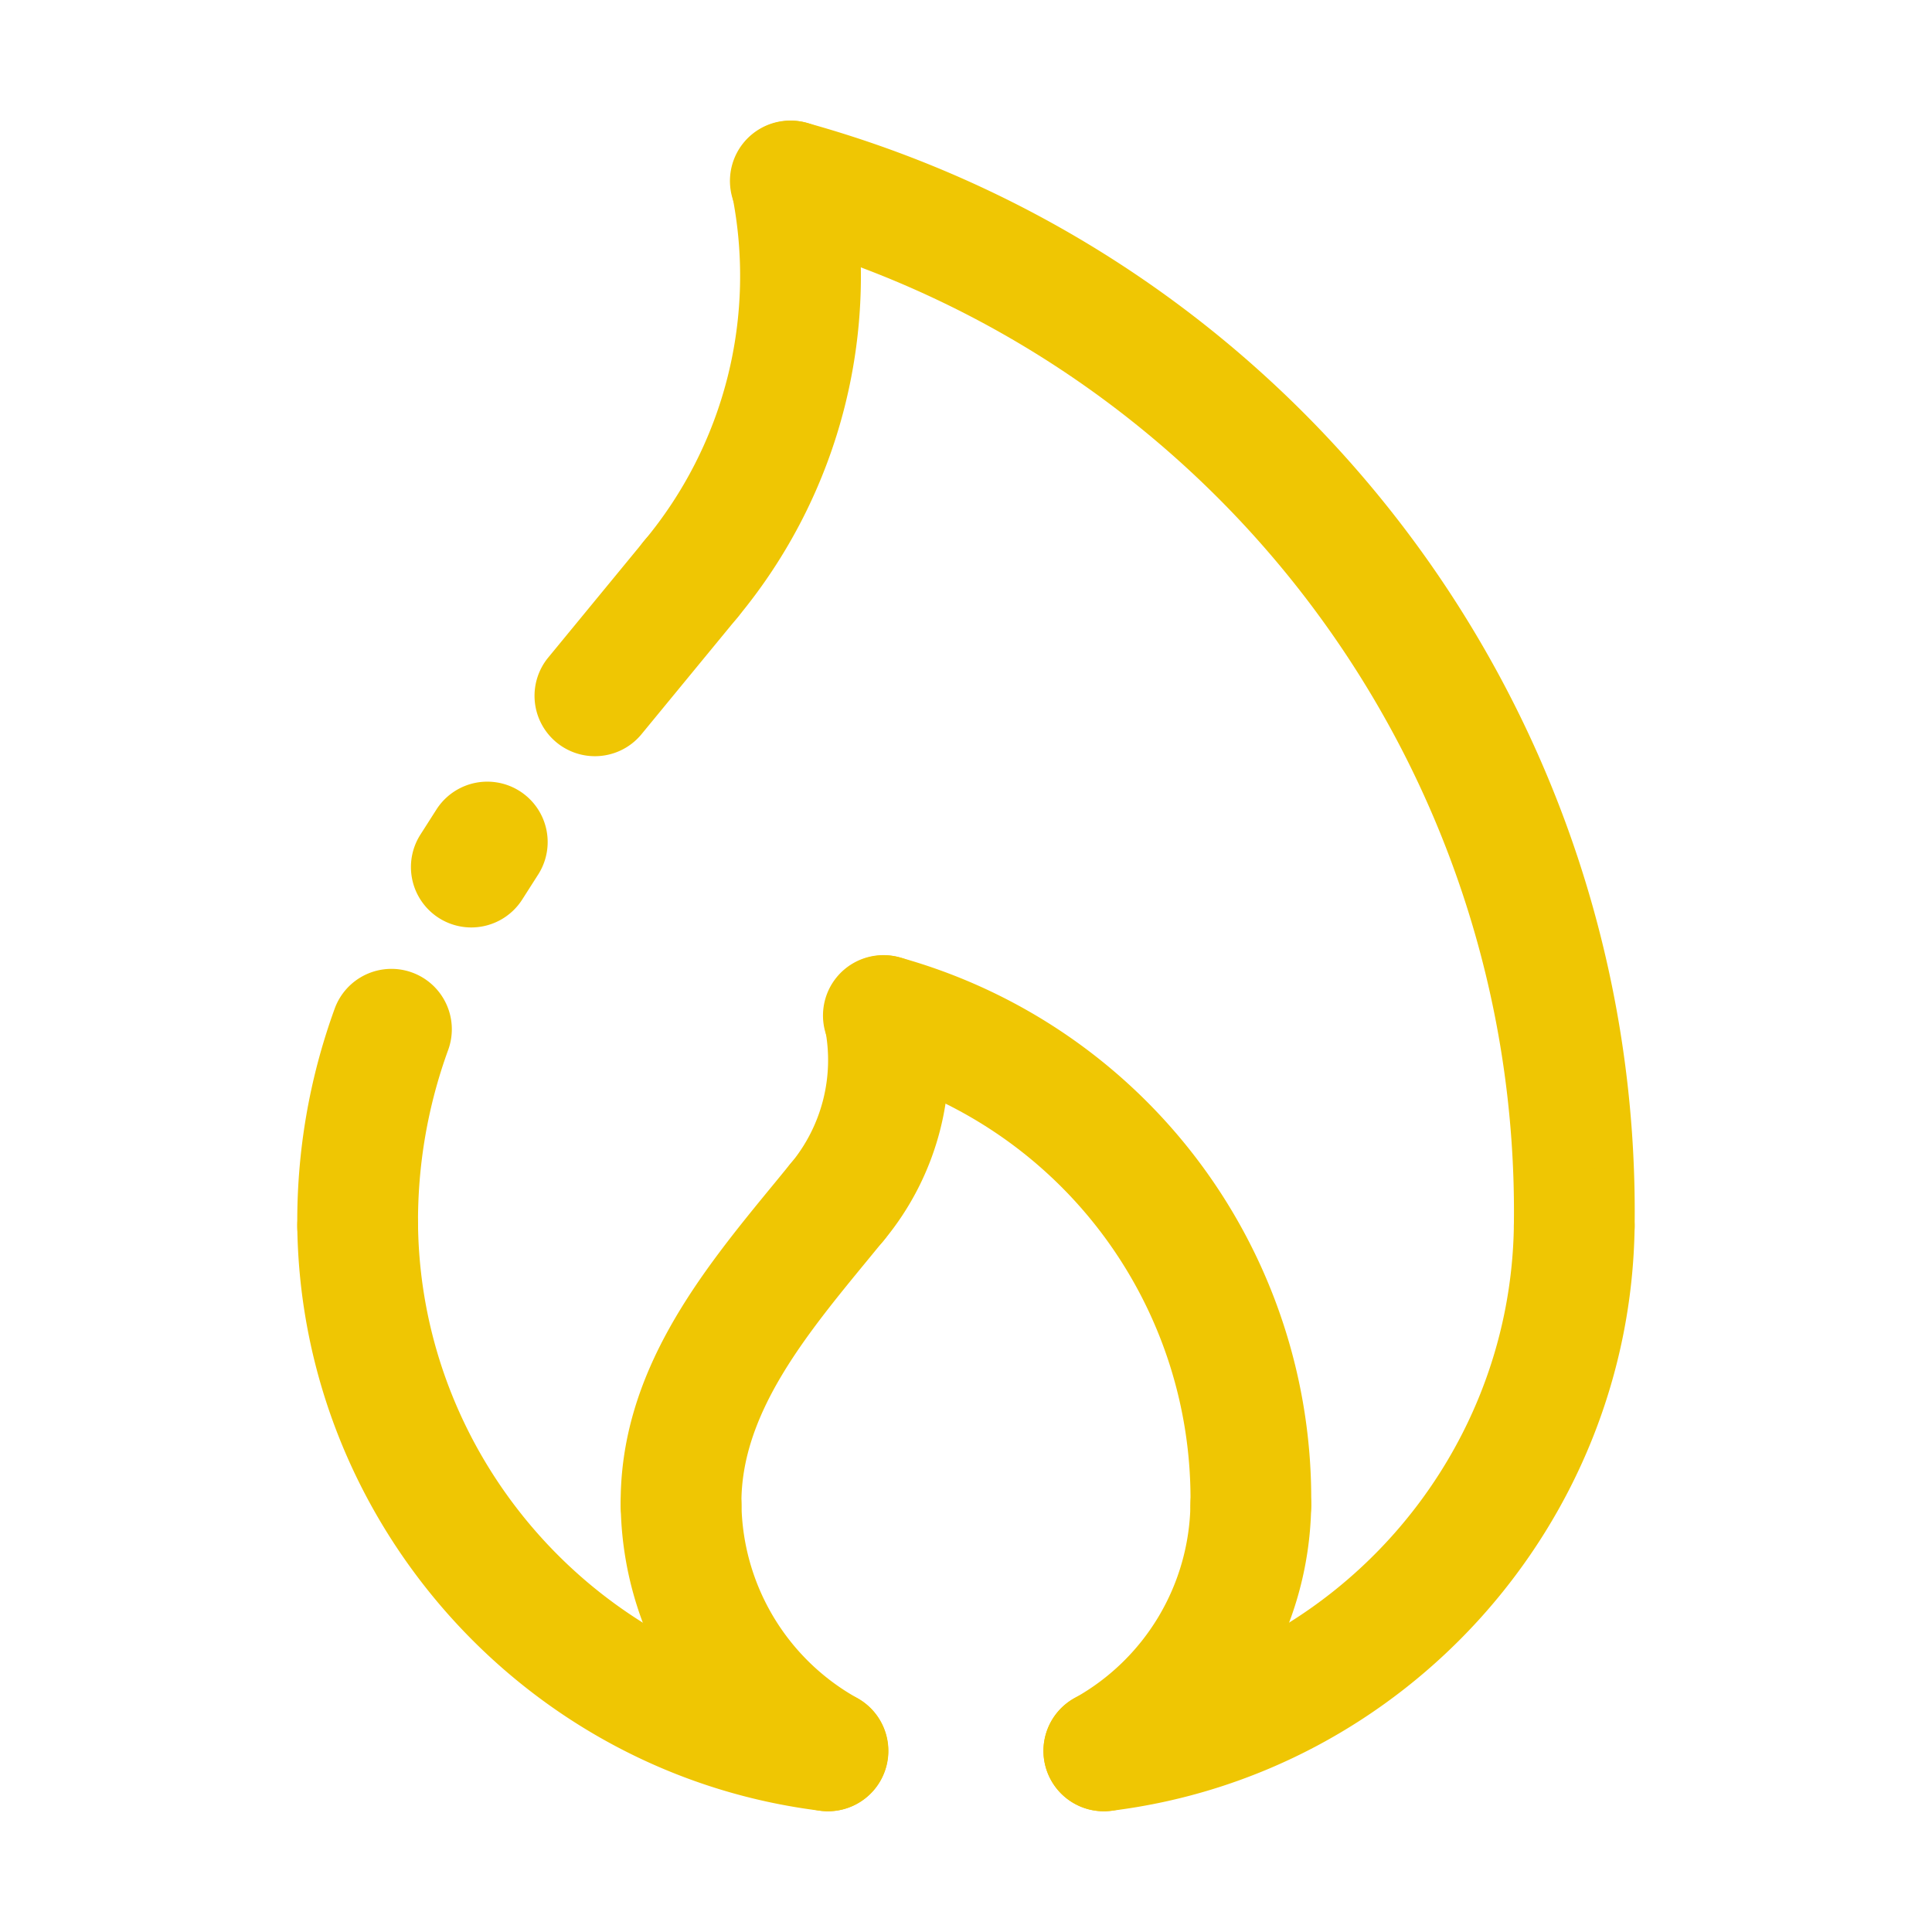
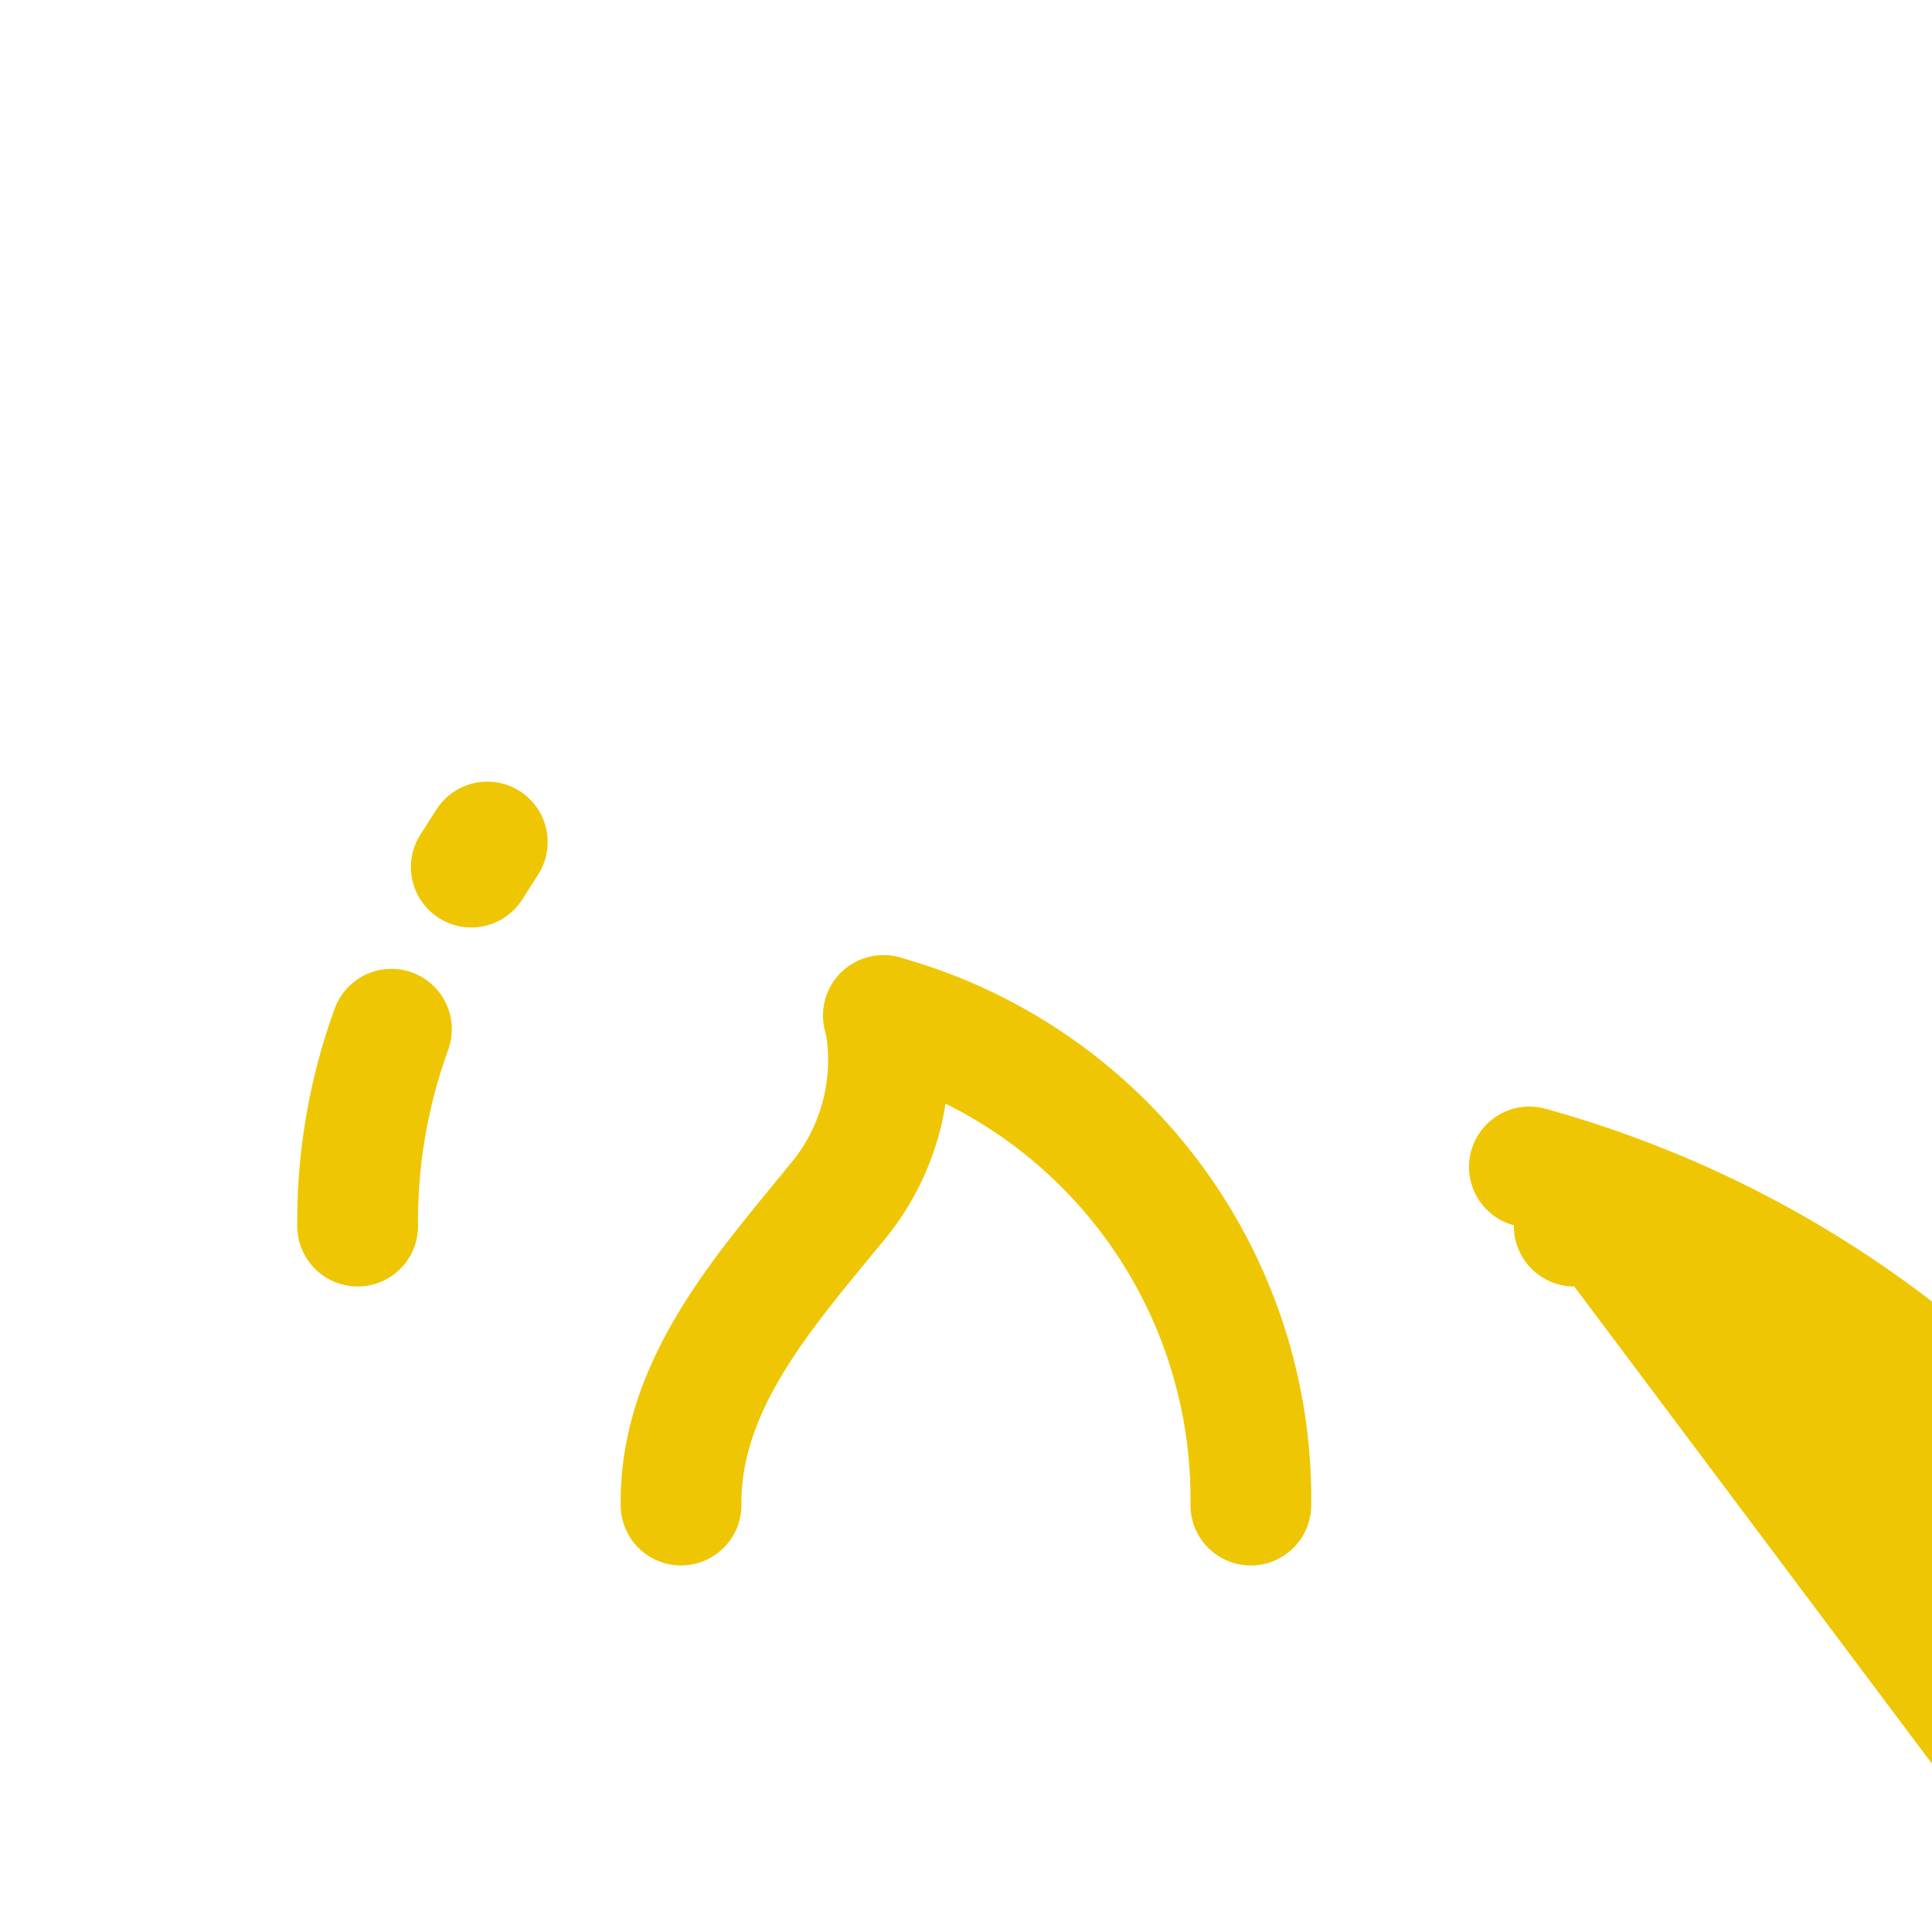
<svg xmlns="http://www.w3.org/2000/svg" version="1.1" width="512" height="512" x="0" y="0" viewBox="0 0 64 64" style="enable-background:new 0 0 512 512" xml:space="preserve" class="">
  <g>
    <path fill="#EFC603" d="M11.848 42.616a2 2 0 0 1-2-1.982c-.021-2.471.395-4.9 1.239-7.222a2 2 0 0 1 3.76 1.367 16.558 16.558 0 0 0-.999 5.819 2 2 0 0 1-1.982 2.018h-.018z" data-original="#262626" opacity="1" class="" />
    <path fill="#EFC603" d="M15.61 30.723a2 2 0 0 1-1.683-3.076l.538-.843a2 2 0 0 1 3.371 2.153l-.538.843a2.002 2.002 0 0 1-1.688.923z" data-original="#0cc121" class="" opacity="1" />
-     <path fill="#EFC603" d="M19.706 25.05a2 2 0 0 1-1.544-3.27l3.175-3.861a2 2 0 1 1 3.089 2.541l-3.175 3.861c-.395.48-.968.729-1.545.729zM27.429 60c-.328 0-.661-.08-.968-.251a11.48 11.48 0 0 1-5.899-9.864 2 2 0 0 1 1.973-2.026h.027c1.092 0 1.985.878 2 1.974a7.472 7.472 0 0 0 3.839 6.419A2 2 0 0 1 27.429 60zM36.568 60a2 2 0 0 1-.972-3.749 7.472 7.472 0 0 0 3.839-6.419c.014-1.105.889-1.967 2.027-1.974a2 2 0 0 1 1.973 2.026 11.479 11.479 0 0 1-5.899 9.864c-.307.172-.64.252-.968.252z" data-original="#262626" opacity="1" class="" />
    <path fill="#EFC603" d="M41.436 51.858h-.027a2 2 0 0 1-1.973-2.027 14.607 14.607 0 0 0-10.688-14.258 2 2 0 1 1 1.07-3.854 18.609 18.609 0 0 1 13.617 18.166 2 2 0 0 1-1.999 1.973z" data-original="#262626" opacity="1" class="" />
    <path fill="#EFC603" d="M27.728 41.823a2 2 0 0 1-1.538-3.277 5.358 5.358 0 0 0 1.133-4.503 1.998 1.998 0 0 1 1.564-2.356 1.997 1.997 0 0 1 2.357 1.563 9.341 9.341 0 0 1-1.976 7.851 1.997 1.997 0 0 1-1.54.722z" data-original="#262626" opacity="1" class="" />
-     <path fill="#EFC603" d="M22.561 51.858a2.001 2.001 0 0 1-2-1.978c-.05-4.427 2.684-7.752 5.096-10.686l.521-.636a2 2 0 1 1 3.101 2.527l-.532.649c-2.075 2.522-4.219 5.131-4.186 8.1a2 2 0 0 1-1.977 2.022c-.007.002-.015.002-.023.002zM52.149 42.616h-.027a2 2 0 0 1-1.973-2.027c.205-15.171-9.863-28.602-24.483-32.662a2 2 0 1 1 1.07-3.854c16.369 4.546 27.641 19.584 27.413 36.57a2 2 0 0 1-2 1.973z" data-original="#262626" opacity="1" class="" />
-     <path fill="#EFC603" d="M22.881 21.188a2 2 0 0 1-1.539-3.277A13.7 13.7 0 0 0 24.24 6.396a1.998 1.998 0 0 1 1.564-2.356 1.997 1.997 0 0 1 2.357 1.563 17.69 17.69 0 0 1-3.74 14.862 1.994 1.994 0 0 1-1.54.723zM27.433 60a2.06 2.06 0 0 1-.247-.015C17.434 58.784 9.98 50.469 9.848 40.643a2 2 0 0 1 1.973-2.026h.027c1.092 0 1.985.878 2 1.974.105 7.836 6.049 14.467 13.827 15.425A2 2 0 0 1 27.433 60zM36.564 60a2 2 0 0 1-.242-3.985c7.778-.958 13.722-7.589 13.827-15.425.015-1.105.901-2.001 2.027-1.974a2 2 0 0 1 1.973 2.026c-.132 9.826-7.586 18.142-17.338 19.343a2.06 2.06 0 0 1-.247.015z" data-original="#262626" opacity="1" class="" />
+     <path fill="#EFC603" d="M22.561 51.858a2.001 2.001 0 0 1-2-1.978c-.05-4.427 2.684-7.752 5.096-10.686l.521-.636a2 2 0 1 1 3.101 2.527l-.532.649c-2.075 2.522-4.219 5.131-4.186 8.1a2 2 0 0 1-1.977 2.022c-.007.002-.015.002-.023.002zM52.149 42.616h-.027a2 2 0 0 1-1.973-2.027a2 2 0 1 1 1.07-3.854c16.369 4.546 27.641 19.584 27.413 36.57a2 2 0 0 1-2 1.973z" data-original="#262626" opacity="1" class="" />
  </g>
</svg>